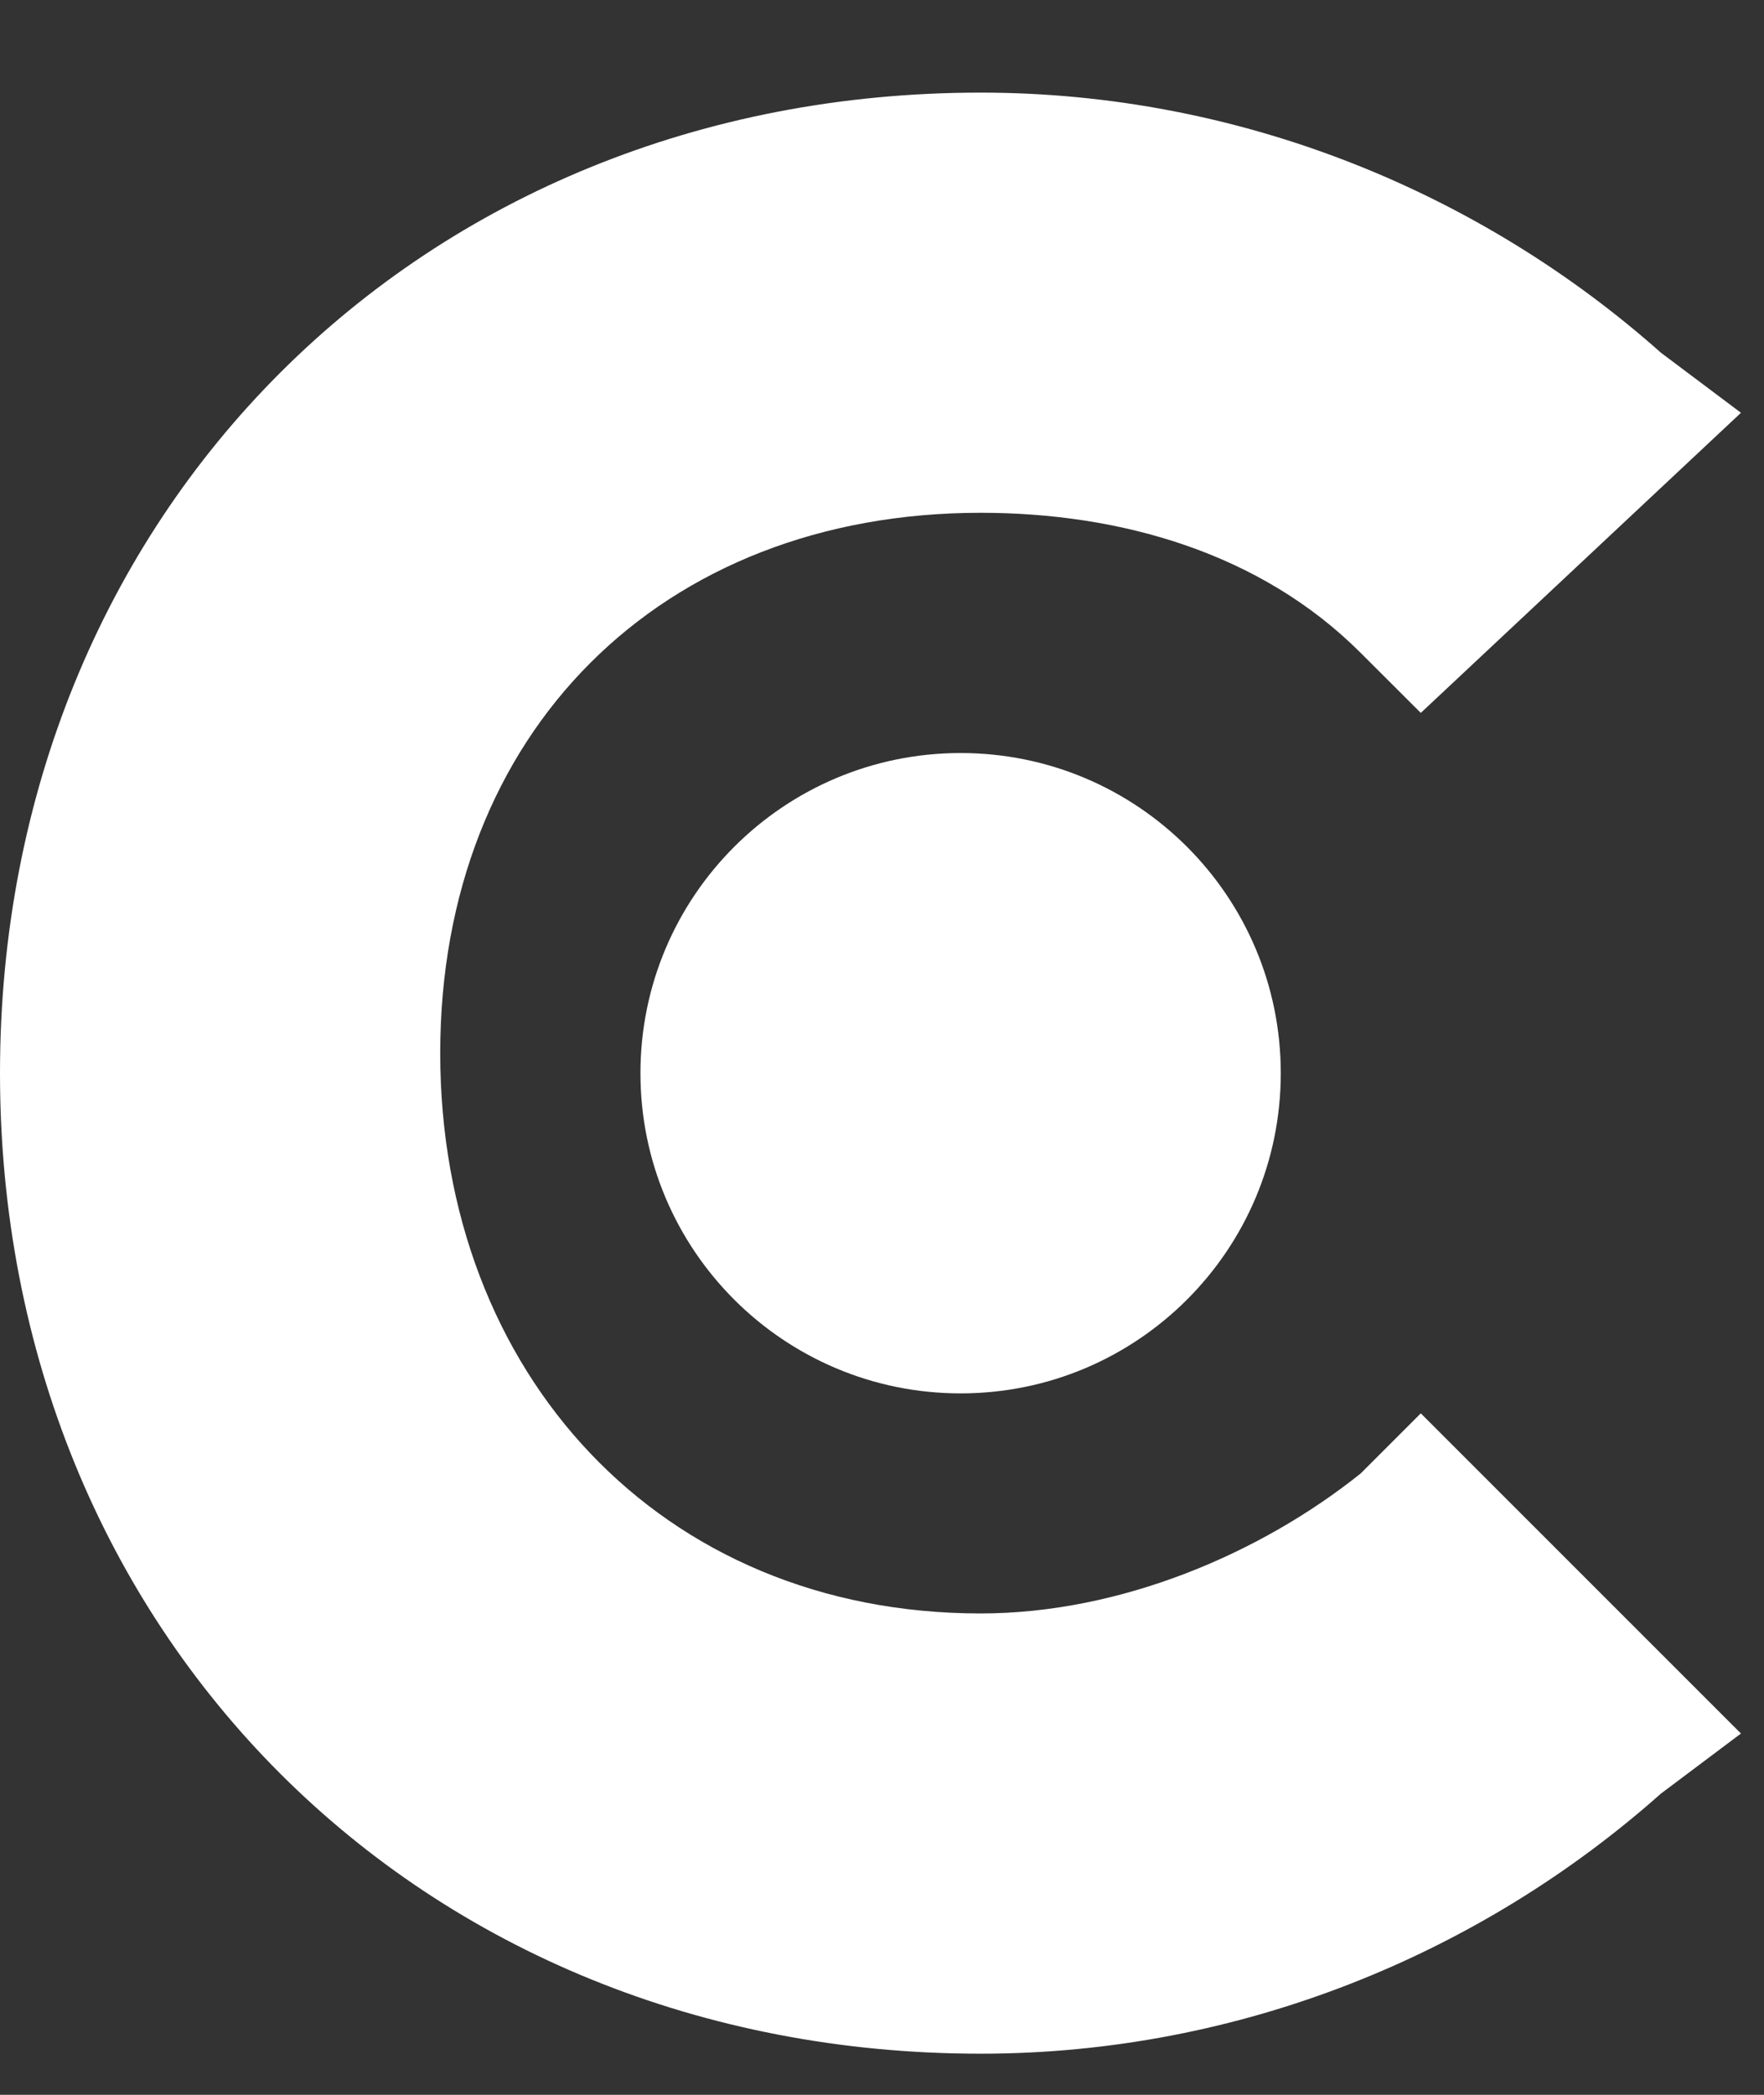
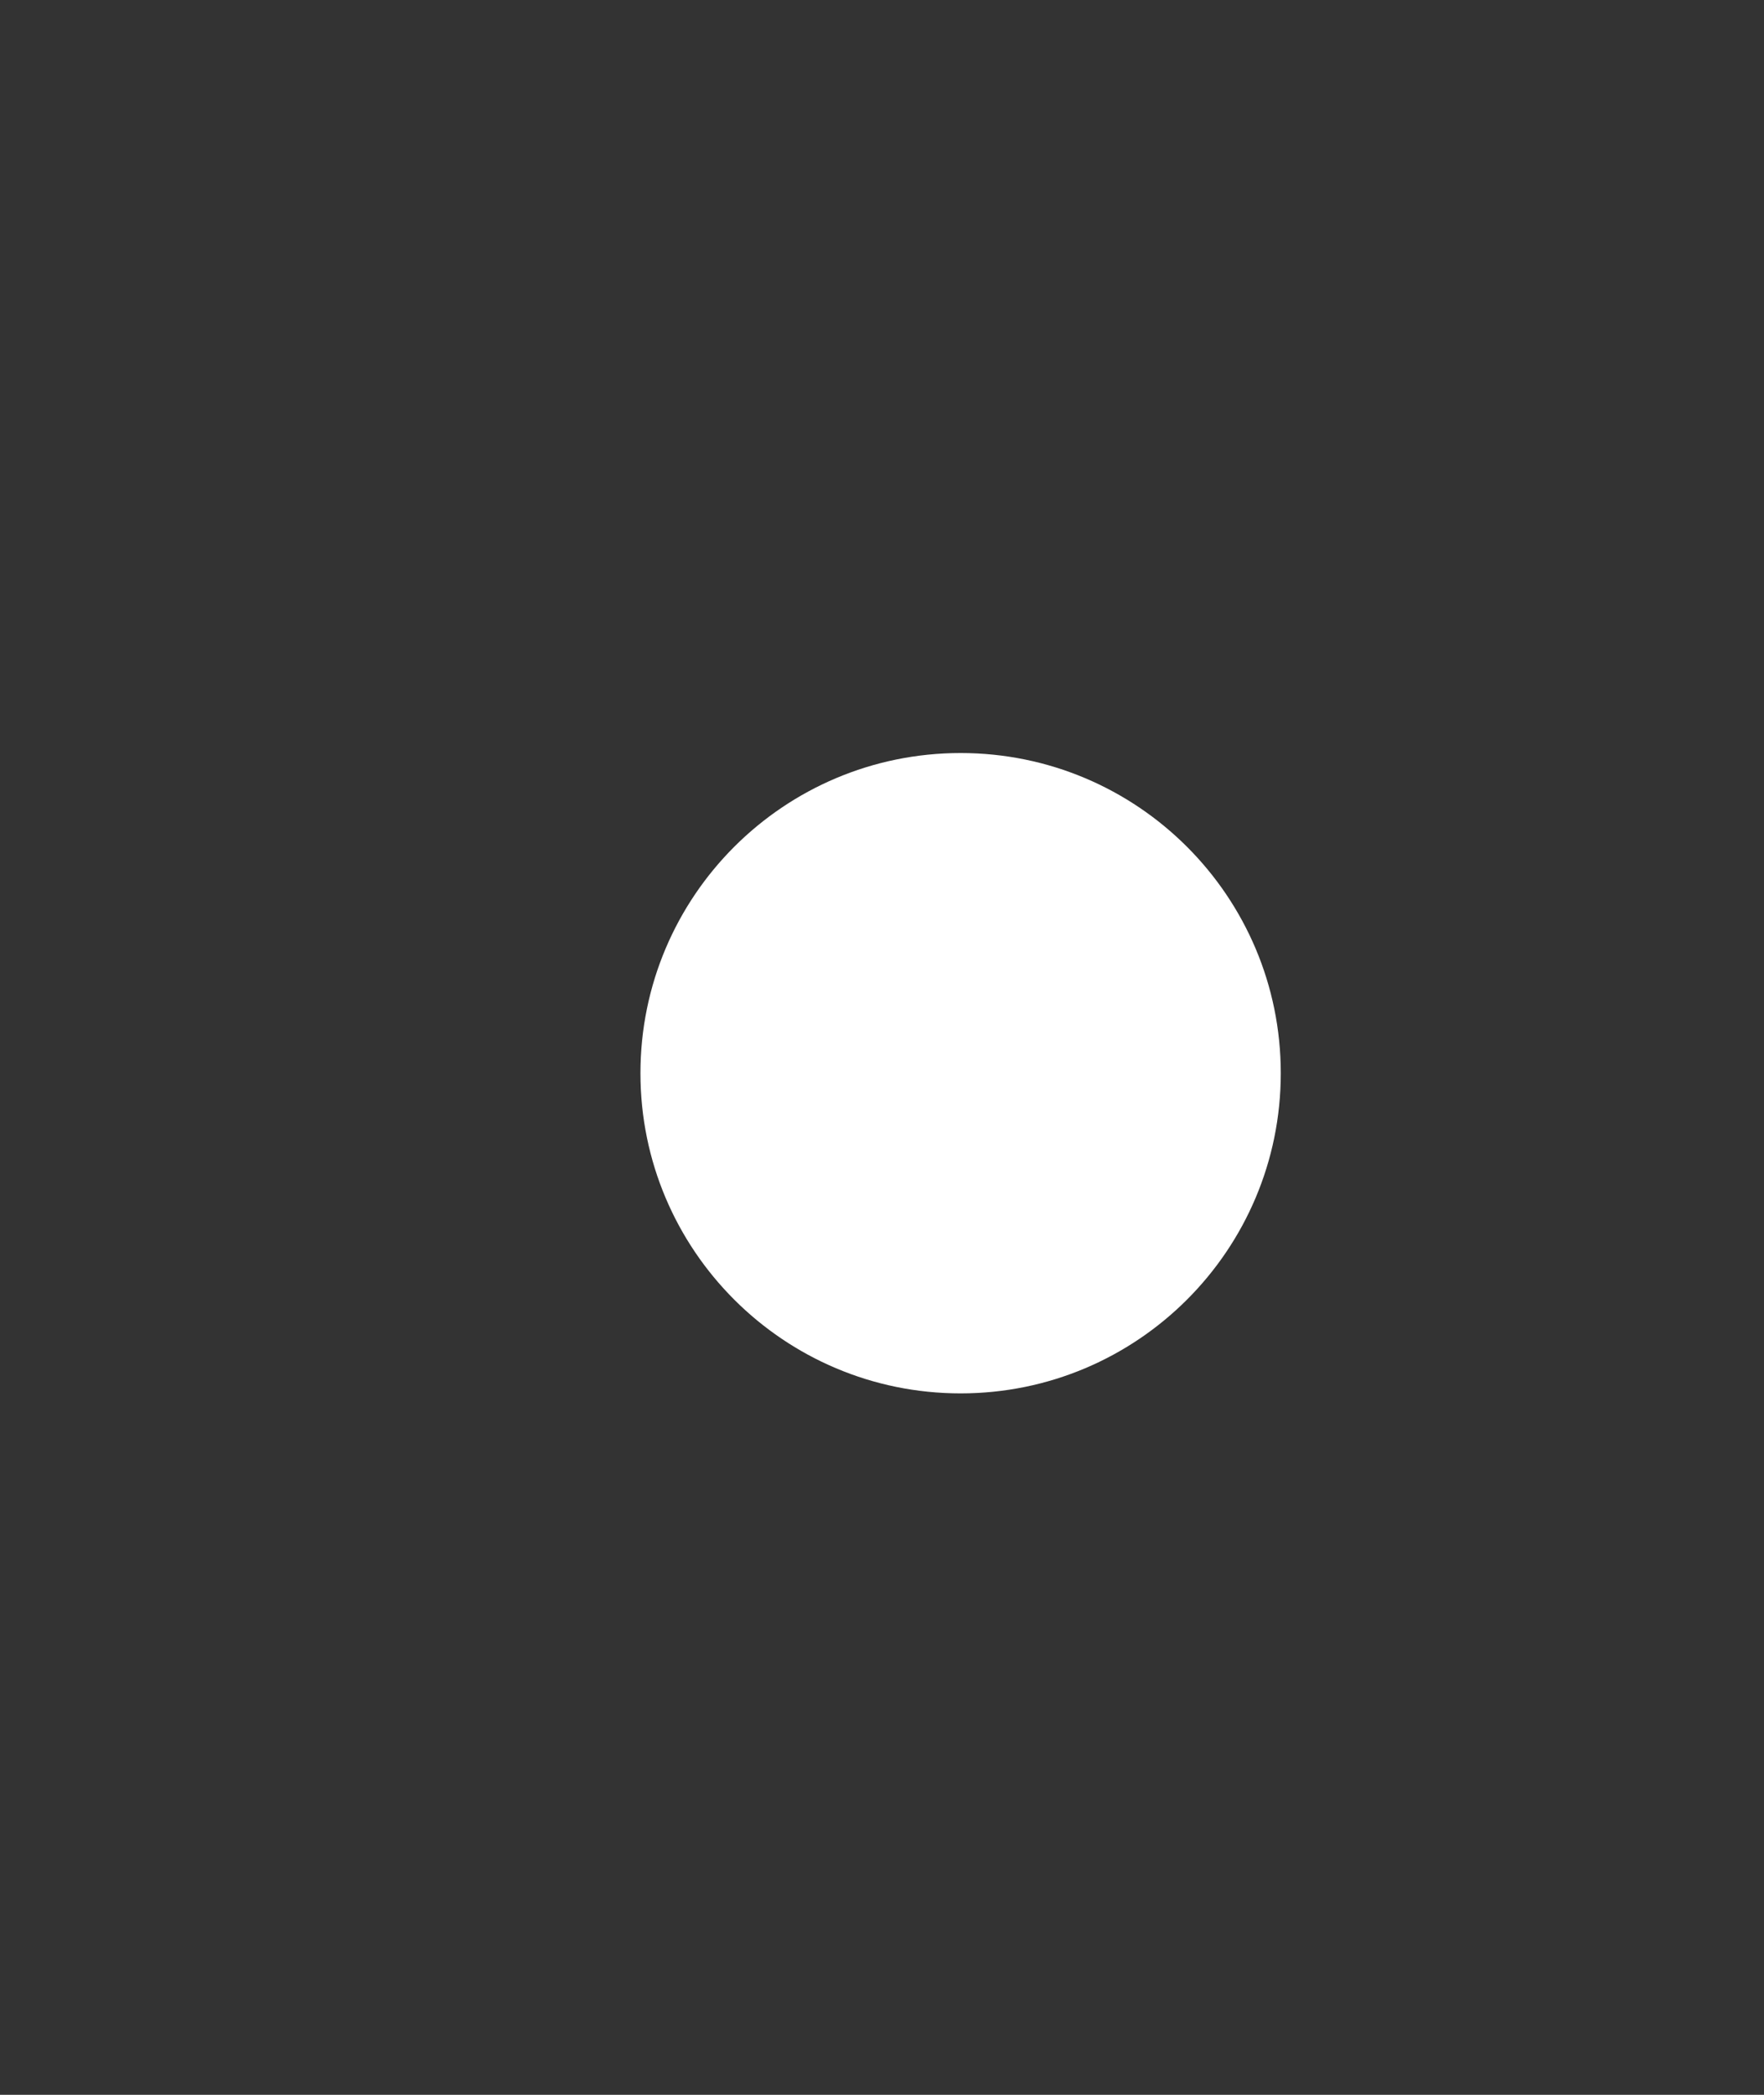
<svg xmlns="http://www.w3.org/2000/svg" width="16" height="19" viewBox="0 0 16 19" fill="none">
  <rect x="0" y="0" width="16" height="19" fill="#333333" stroke="none" />
-   <path d="M12.342 13.364C11.435 14.09 10.164 14.634 8.894 14.634C5.99 14.634 3.993 12.456 3.993 9.552C3.993 6.648 5.99 4.651 8.894 4.651C10.164 4.651 11.435 5.014 12.342 5.922L12.887 6.466L15.791 3.744L15.065 3.199C13.431 1.747 11.253 0.84 8.894 0.84C3.812 0.84 0 4.651 0 9.733C0 14.816 3.812 18.627 8.894 18.627C11.253 18.627 13.431 17.72 15.065 16.268L15.791 15.723L12.887 12.819L12.342 13.364Z" fill="white" />
  <path d="M8.713 12.638C10.317 12.638 11.617 11.338 11.617 9.734C11.617 8.13 10.317 6.83 8.713 6.83C7.109 6.83 5.809 8.13 5.809 9.734C5.809 11.338 7.109 12.638 8.713 12.638Z" fill="white" />
</svg>